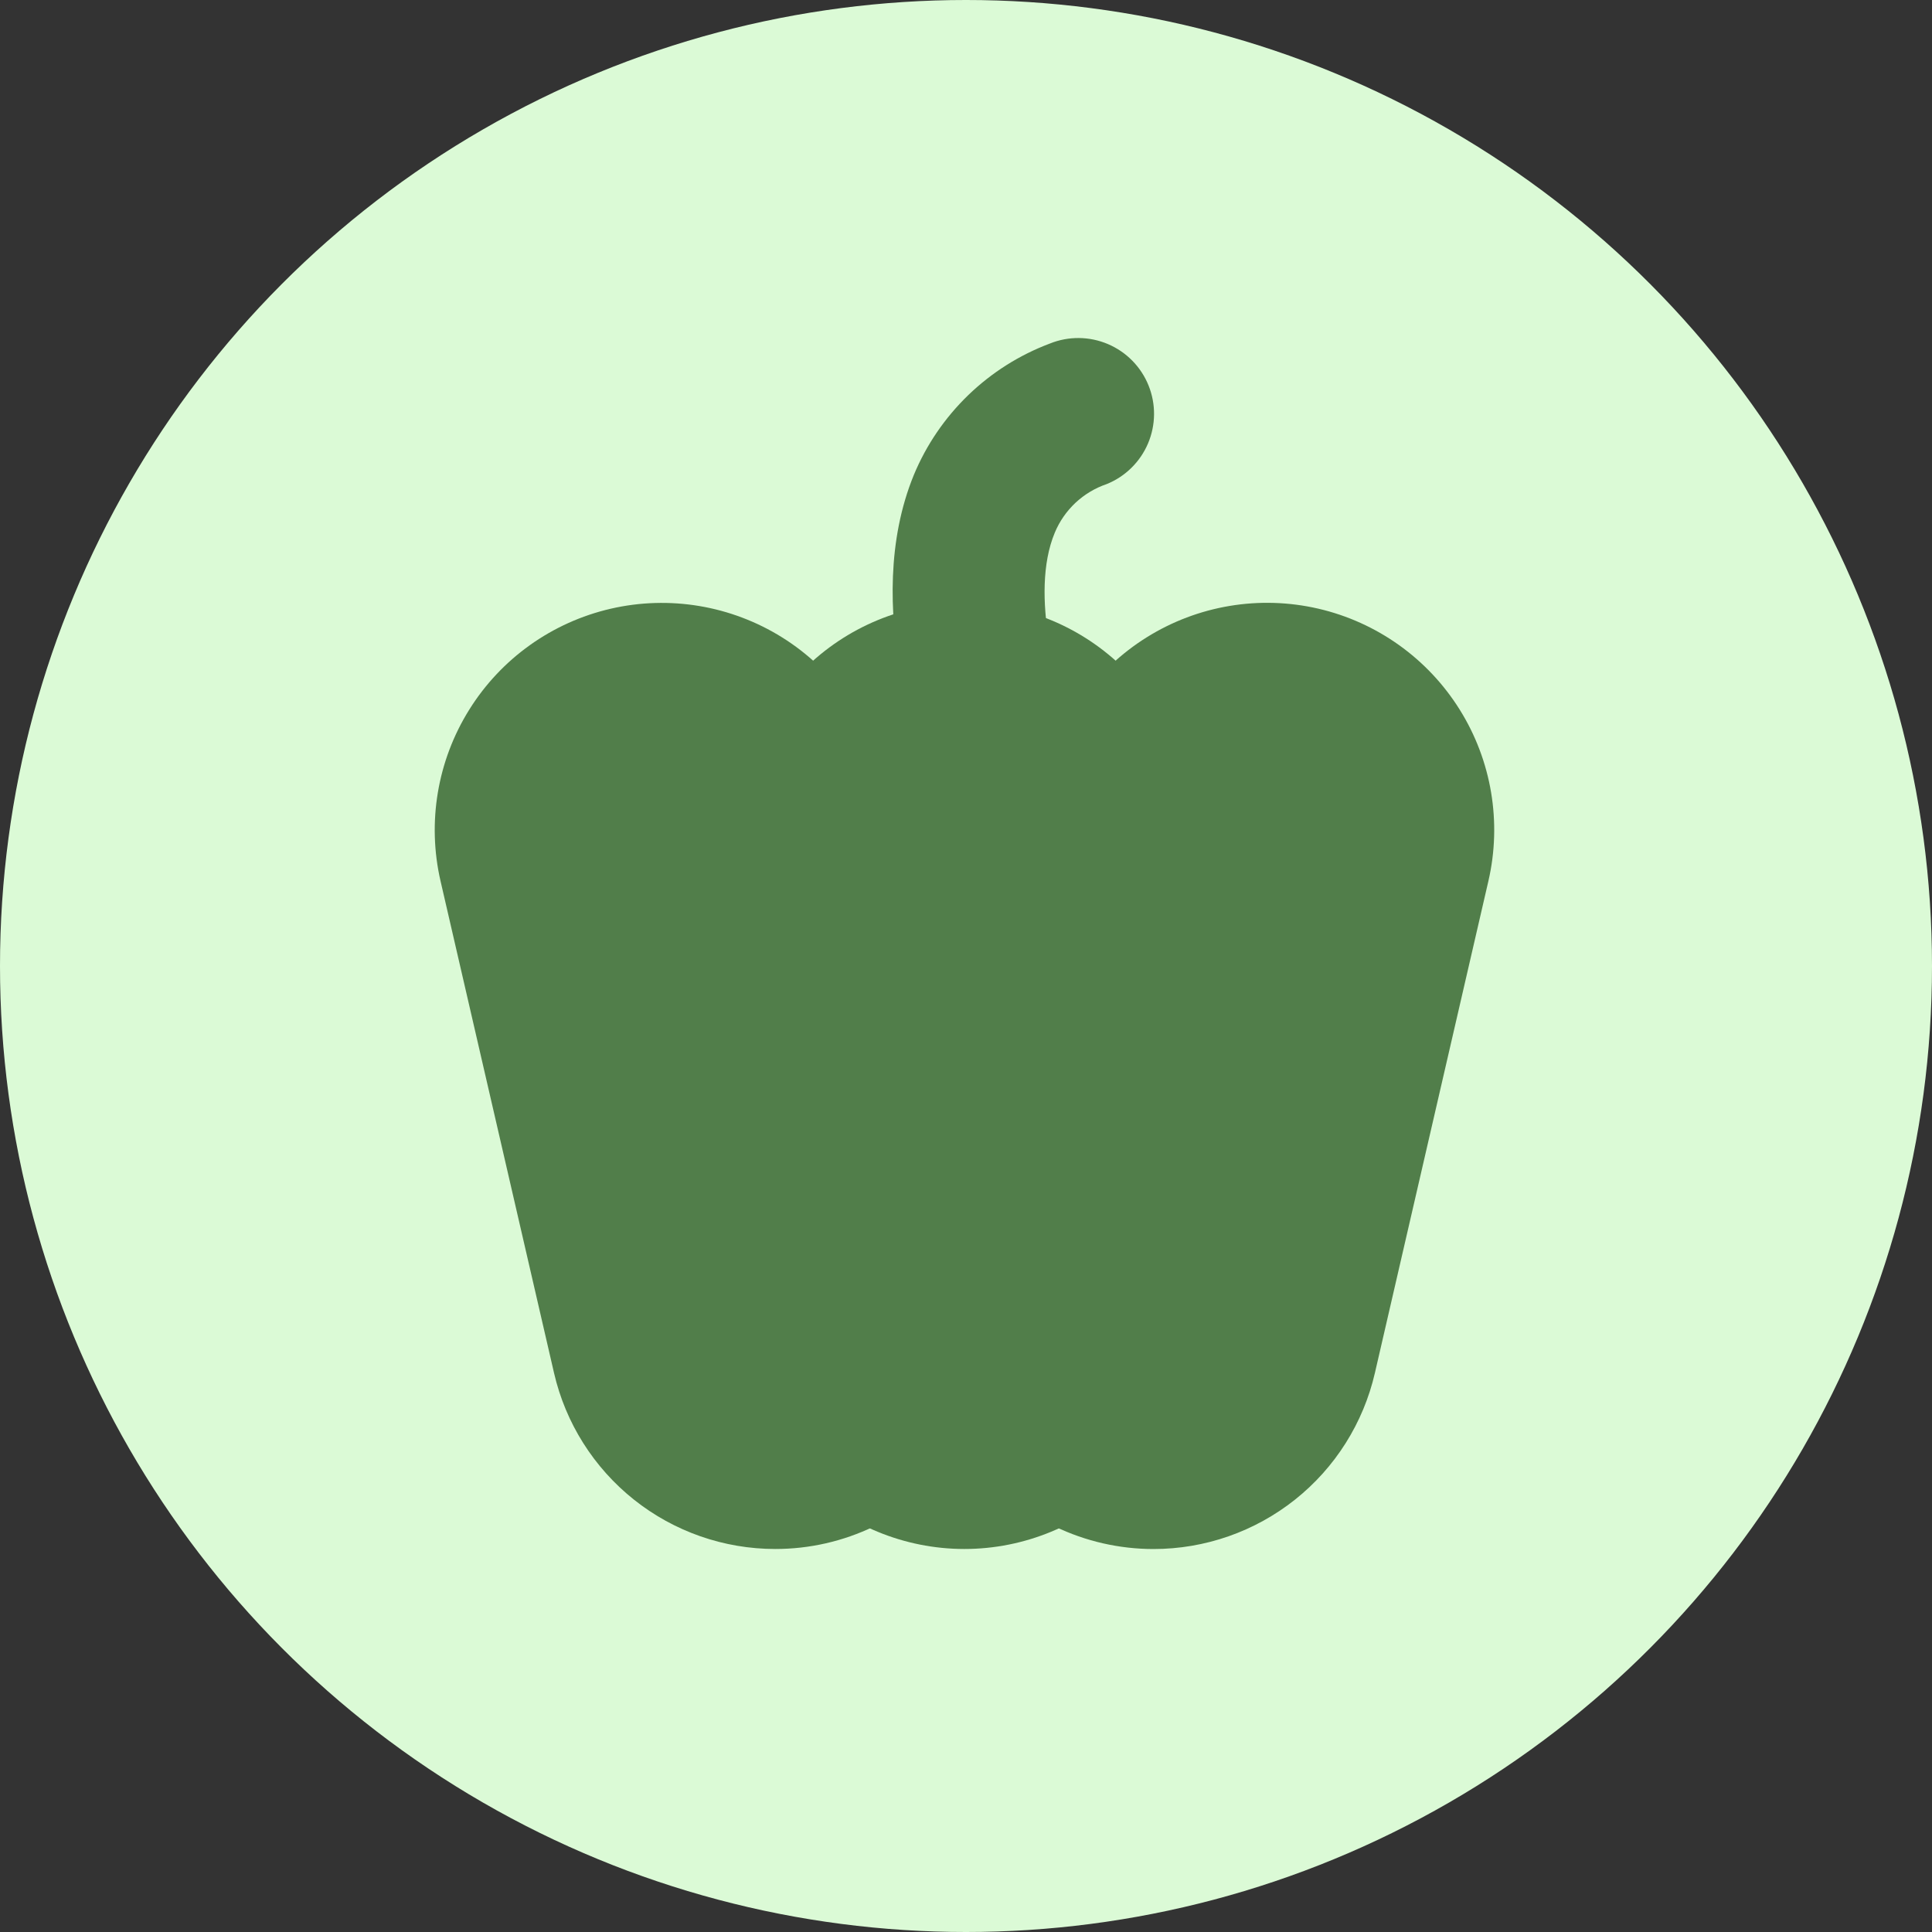
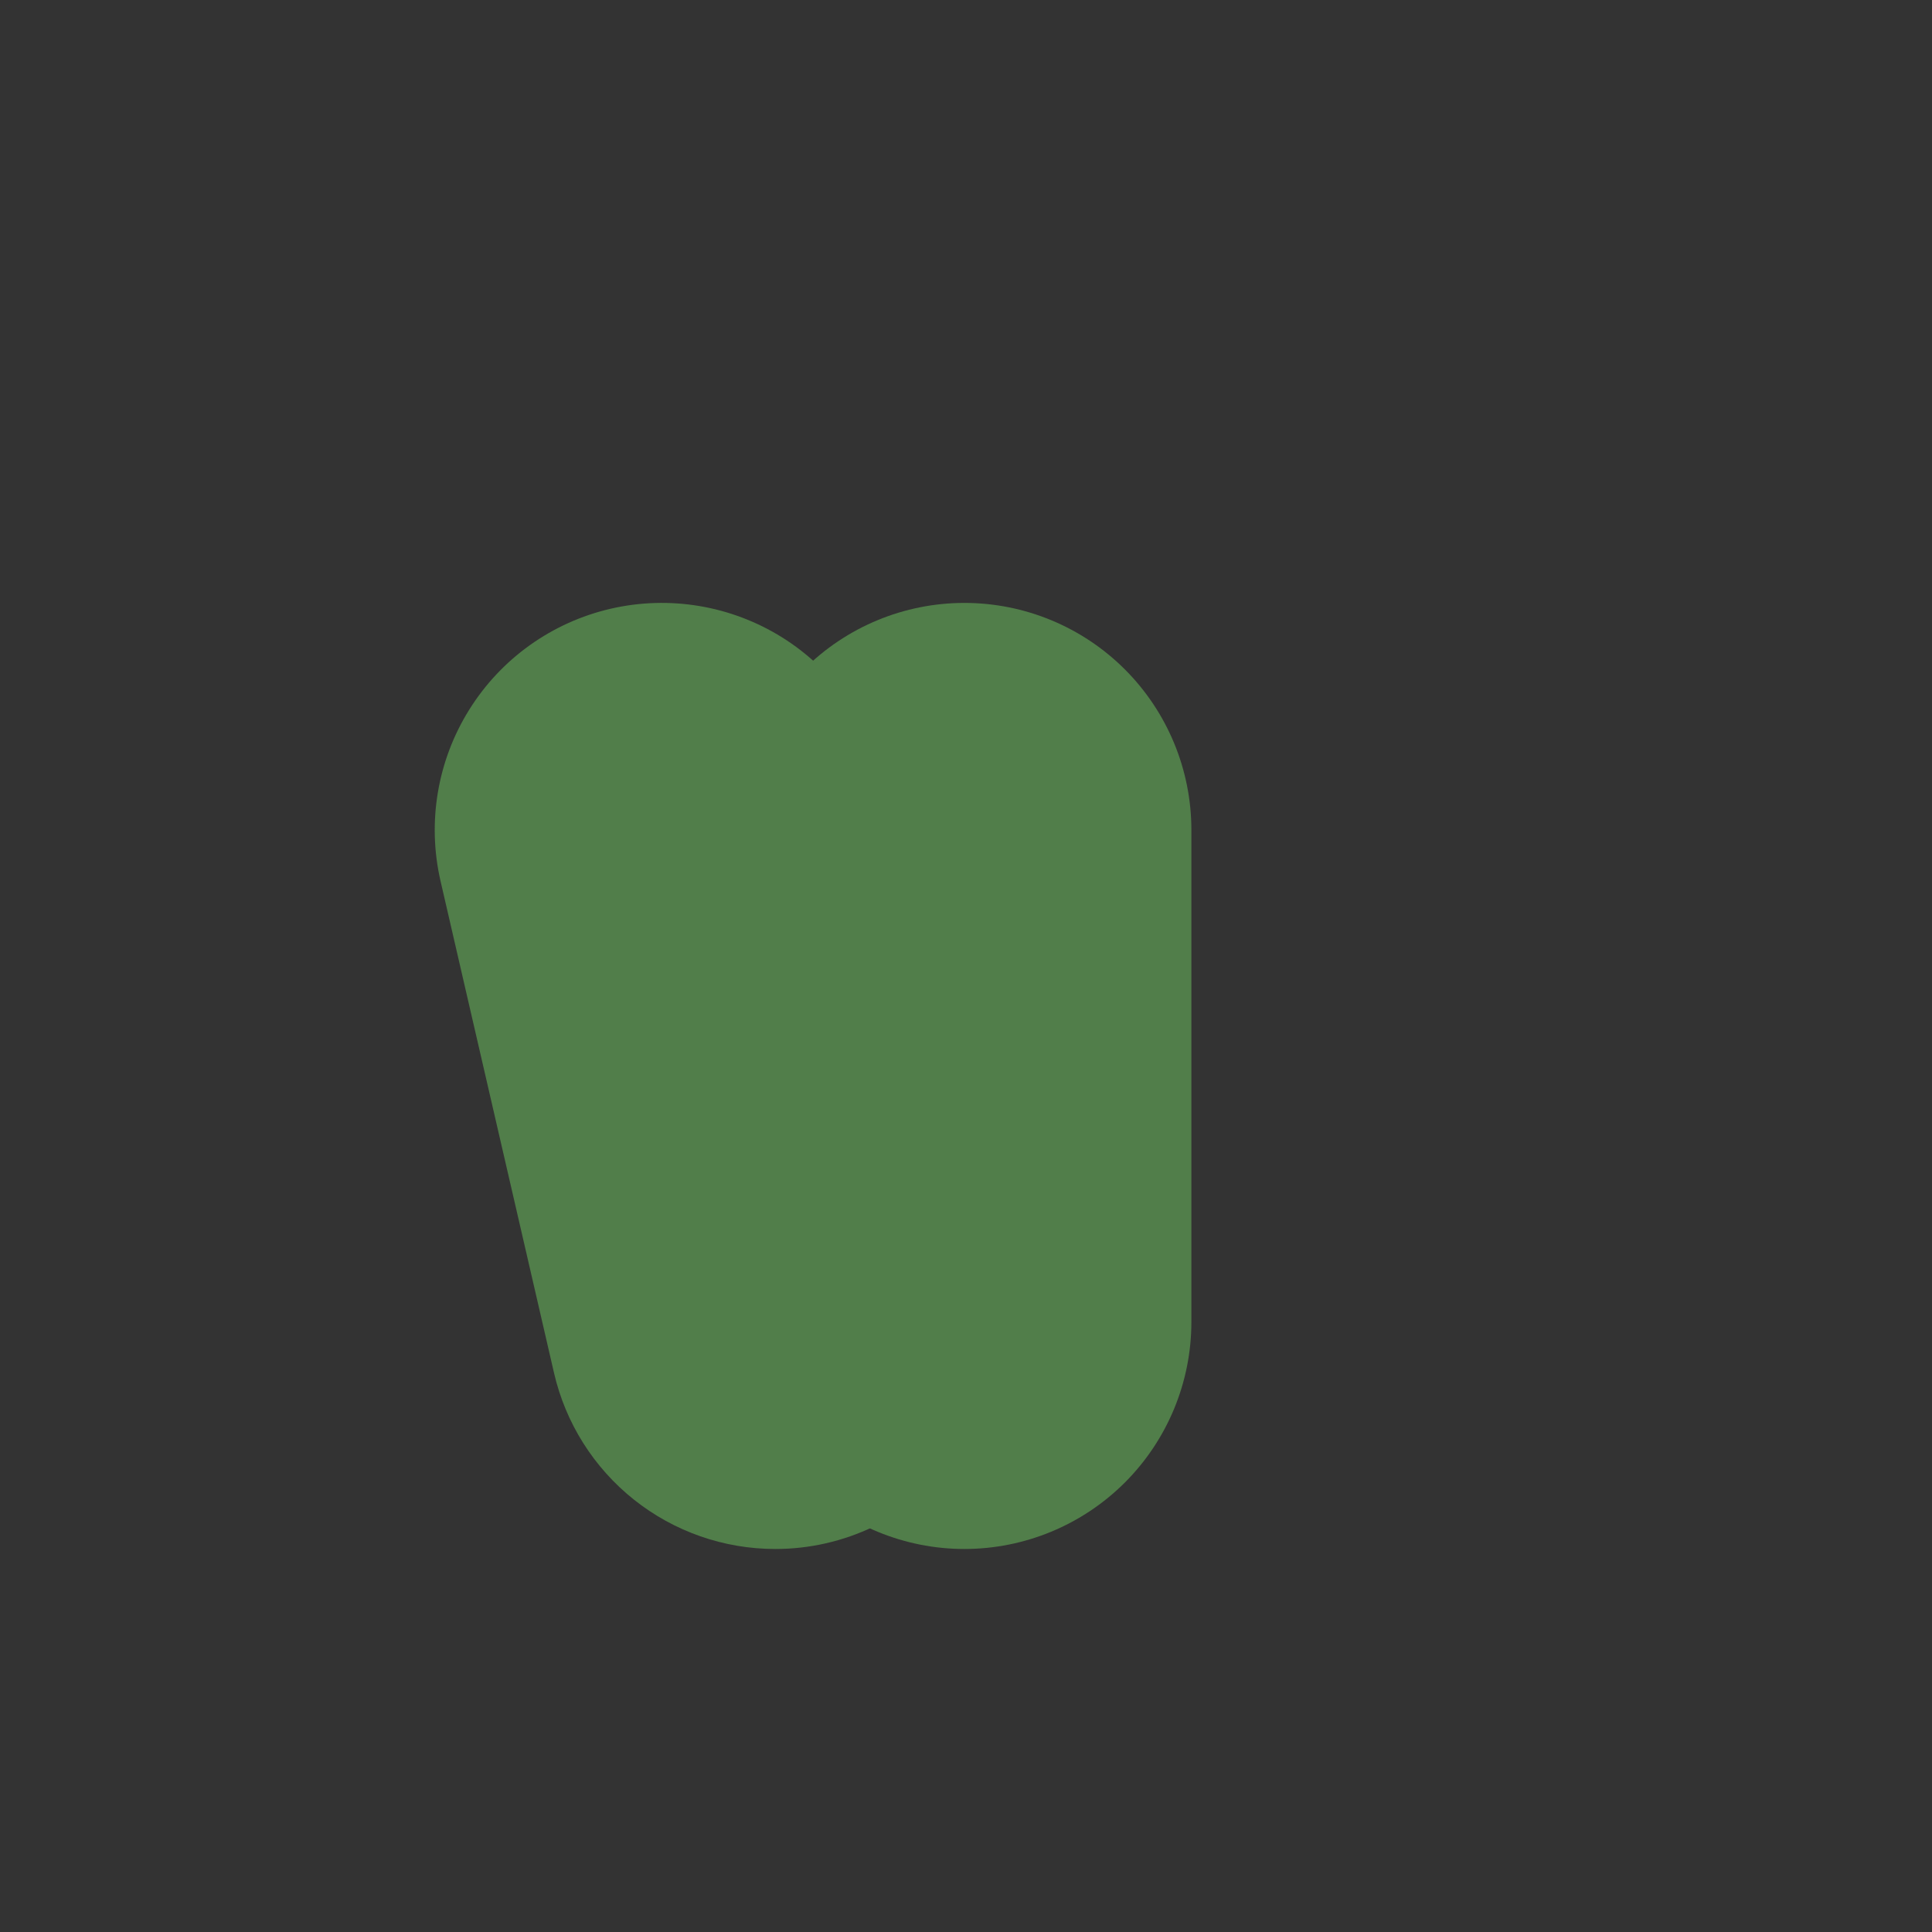
<svg xmlns="http://www.w3.org/2000/svg" width="44" height="44" viewBox="0 0 44 44" fill="none">
  <rect x="0" y="0" width="44" height="44" fill="#333333" stroke="none" />
-   <circle cx="22" cy="22" r="22" fill="#DBFAD6" />
  <g clip-path="url(#clip0_266_1400)">
    <path d="M17.655 35.277C16.486 35.277 15.352 34.881 14.437 34.153C13.523 33.425 12.881 32.409 12.618 31.27L10.033 20.066C9.725 18.73 9.96 17.325 10.687 16.162C11.413 14.998 12.572 14.172 13.909 13.863C15.245 13.555 16.649 13.79 17.812 14.516C18.976 15.243 19.802 16.403 20.111 17.739L22.696 28.943C22.871 29.701 22.872 30.489 22.701 31.248C22.529 32.007 22.188 32.718 21.703 33.327C21.219 33.935 20.603 34.427 19.902 34.765C19.201 35.103 18.433 35.278 17.655 35.277Z" fill="#517E4A" />
-     <path d="M26.271 35.278C25.493 35.278 24.725 35.103 24.024 34.765C23.323 34.427 22.708 33.936 22.223 33.327C21.738 32.718 21.398 32.007 21.226 31.248C21.054 30.489 21.056 29.701 21.231 28.943L23.816 17.739C24.124 16.402 24.951 15.242 26.115 14.515C27.278 13.788 28.683 13.553 30.02 13.861C31.357 14.17 32.516 14.997 33.243 16.16C33.971 17.324 34.206 18.729 33.897 20.066L31.312 31.27C31.049 32.41 30.407 33.427 29.492 34.154C28.576 34.882 27.441 35.278 26.271 35.278Z" fill="#517E4A" />
-     <path d="M22.825 18.903C22.488 18.902 22.159 18.803 21.878 18.618C21.597 18.433 21.377 18.169 21.244 17.86C21.071 17.455 19.581 13.813 20.813 10.814C21.097 10.131 21.519 9.513 22.052 8.998C22.585 8.484 23.217 8.084 23.91 7.824C24.335 7.652 24.81 7.657 25.232 7.836C25.653 8.015 25.986 8.354 26.157 8.778C26.329 9.203 26.324 9.678 26.145 10.1C25.966 10.521 25.627 10.854 25.203 11.025C24.939 11.115 24.698 11.26 24.494 11.45C24.291 11.641 24.13 11.872 24.023 12.129C23.432 13.542 24.113 15.77 24.423 16.507C24.535 16.77 24.579 17.056 24.552 17.341C24.525 17.625 24.428 17.898 24.27 18.136C24.111 18.373 23.896 18.568 23.644 18.702C23.392 18.835 23.11 18.905 22.825 18.903Z" fill="#517E4A" />
    <path d="M21.963 35.277C20.592 35.277 19.277 34.732 18.307 33.763C17.338 32.793 16.793 31.478 16.793 30.106V18.902C16.793 17.531 17.338 16.216 18.307 15.246C19.277 14.276 20.592 13.731 21.963 13.731C23.334 13.731 24.649 14.276 25.619 15.246C26.588 16.216 27.133 17.531 27.133 18.902V30.106C27.133 31.478 26.588 32.793 25.619 33.763C24.649 34.732 23.334 35.277 21.963 35.277Z" fill="#517E4A" />
  </g>
  <defs>
    <clipPath id="clip0_266_1400">
      <rect width="24.131" height="27.579" fill="white" transform="translate(9.9 7.699)" />
    </clipPath>
  </defs>
</svg>